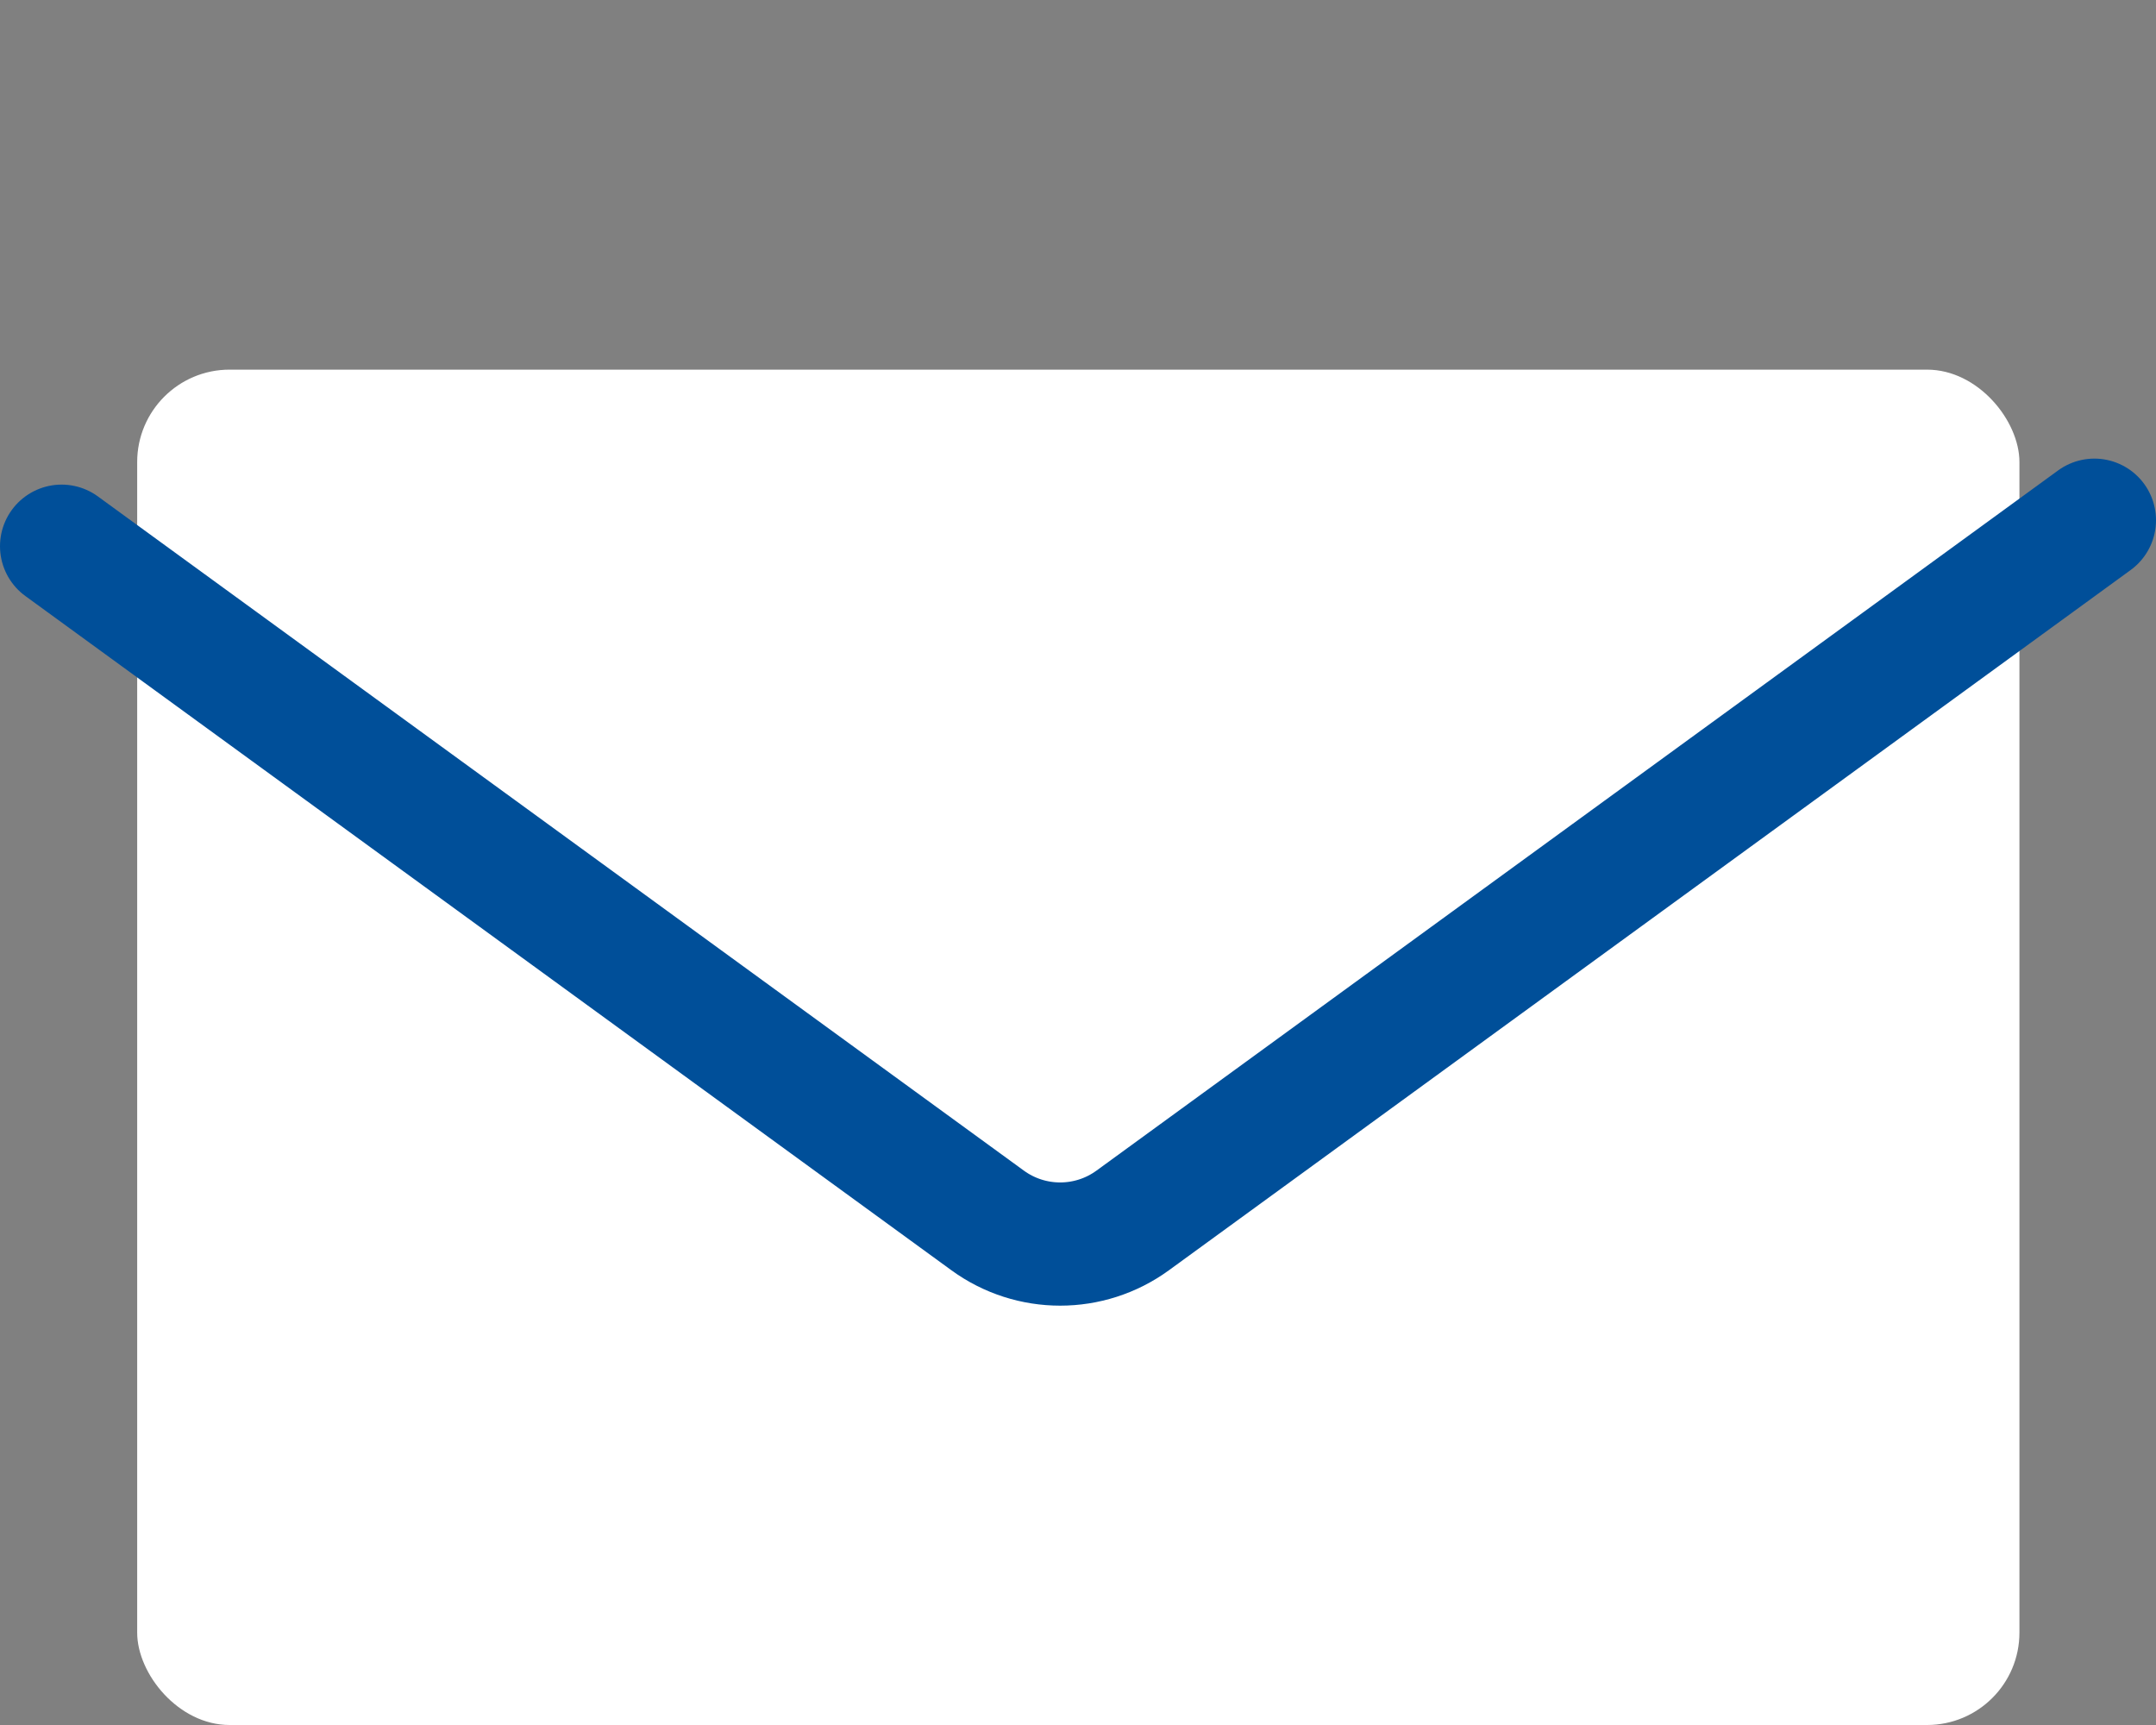
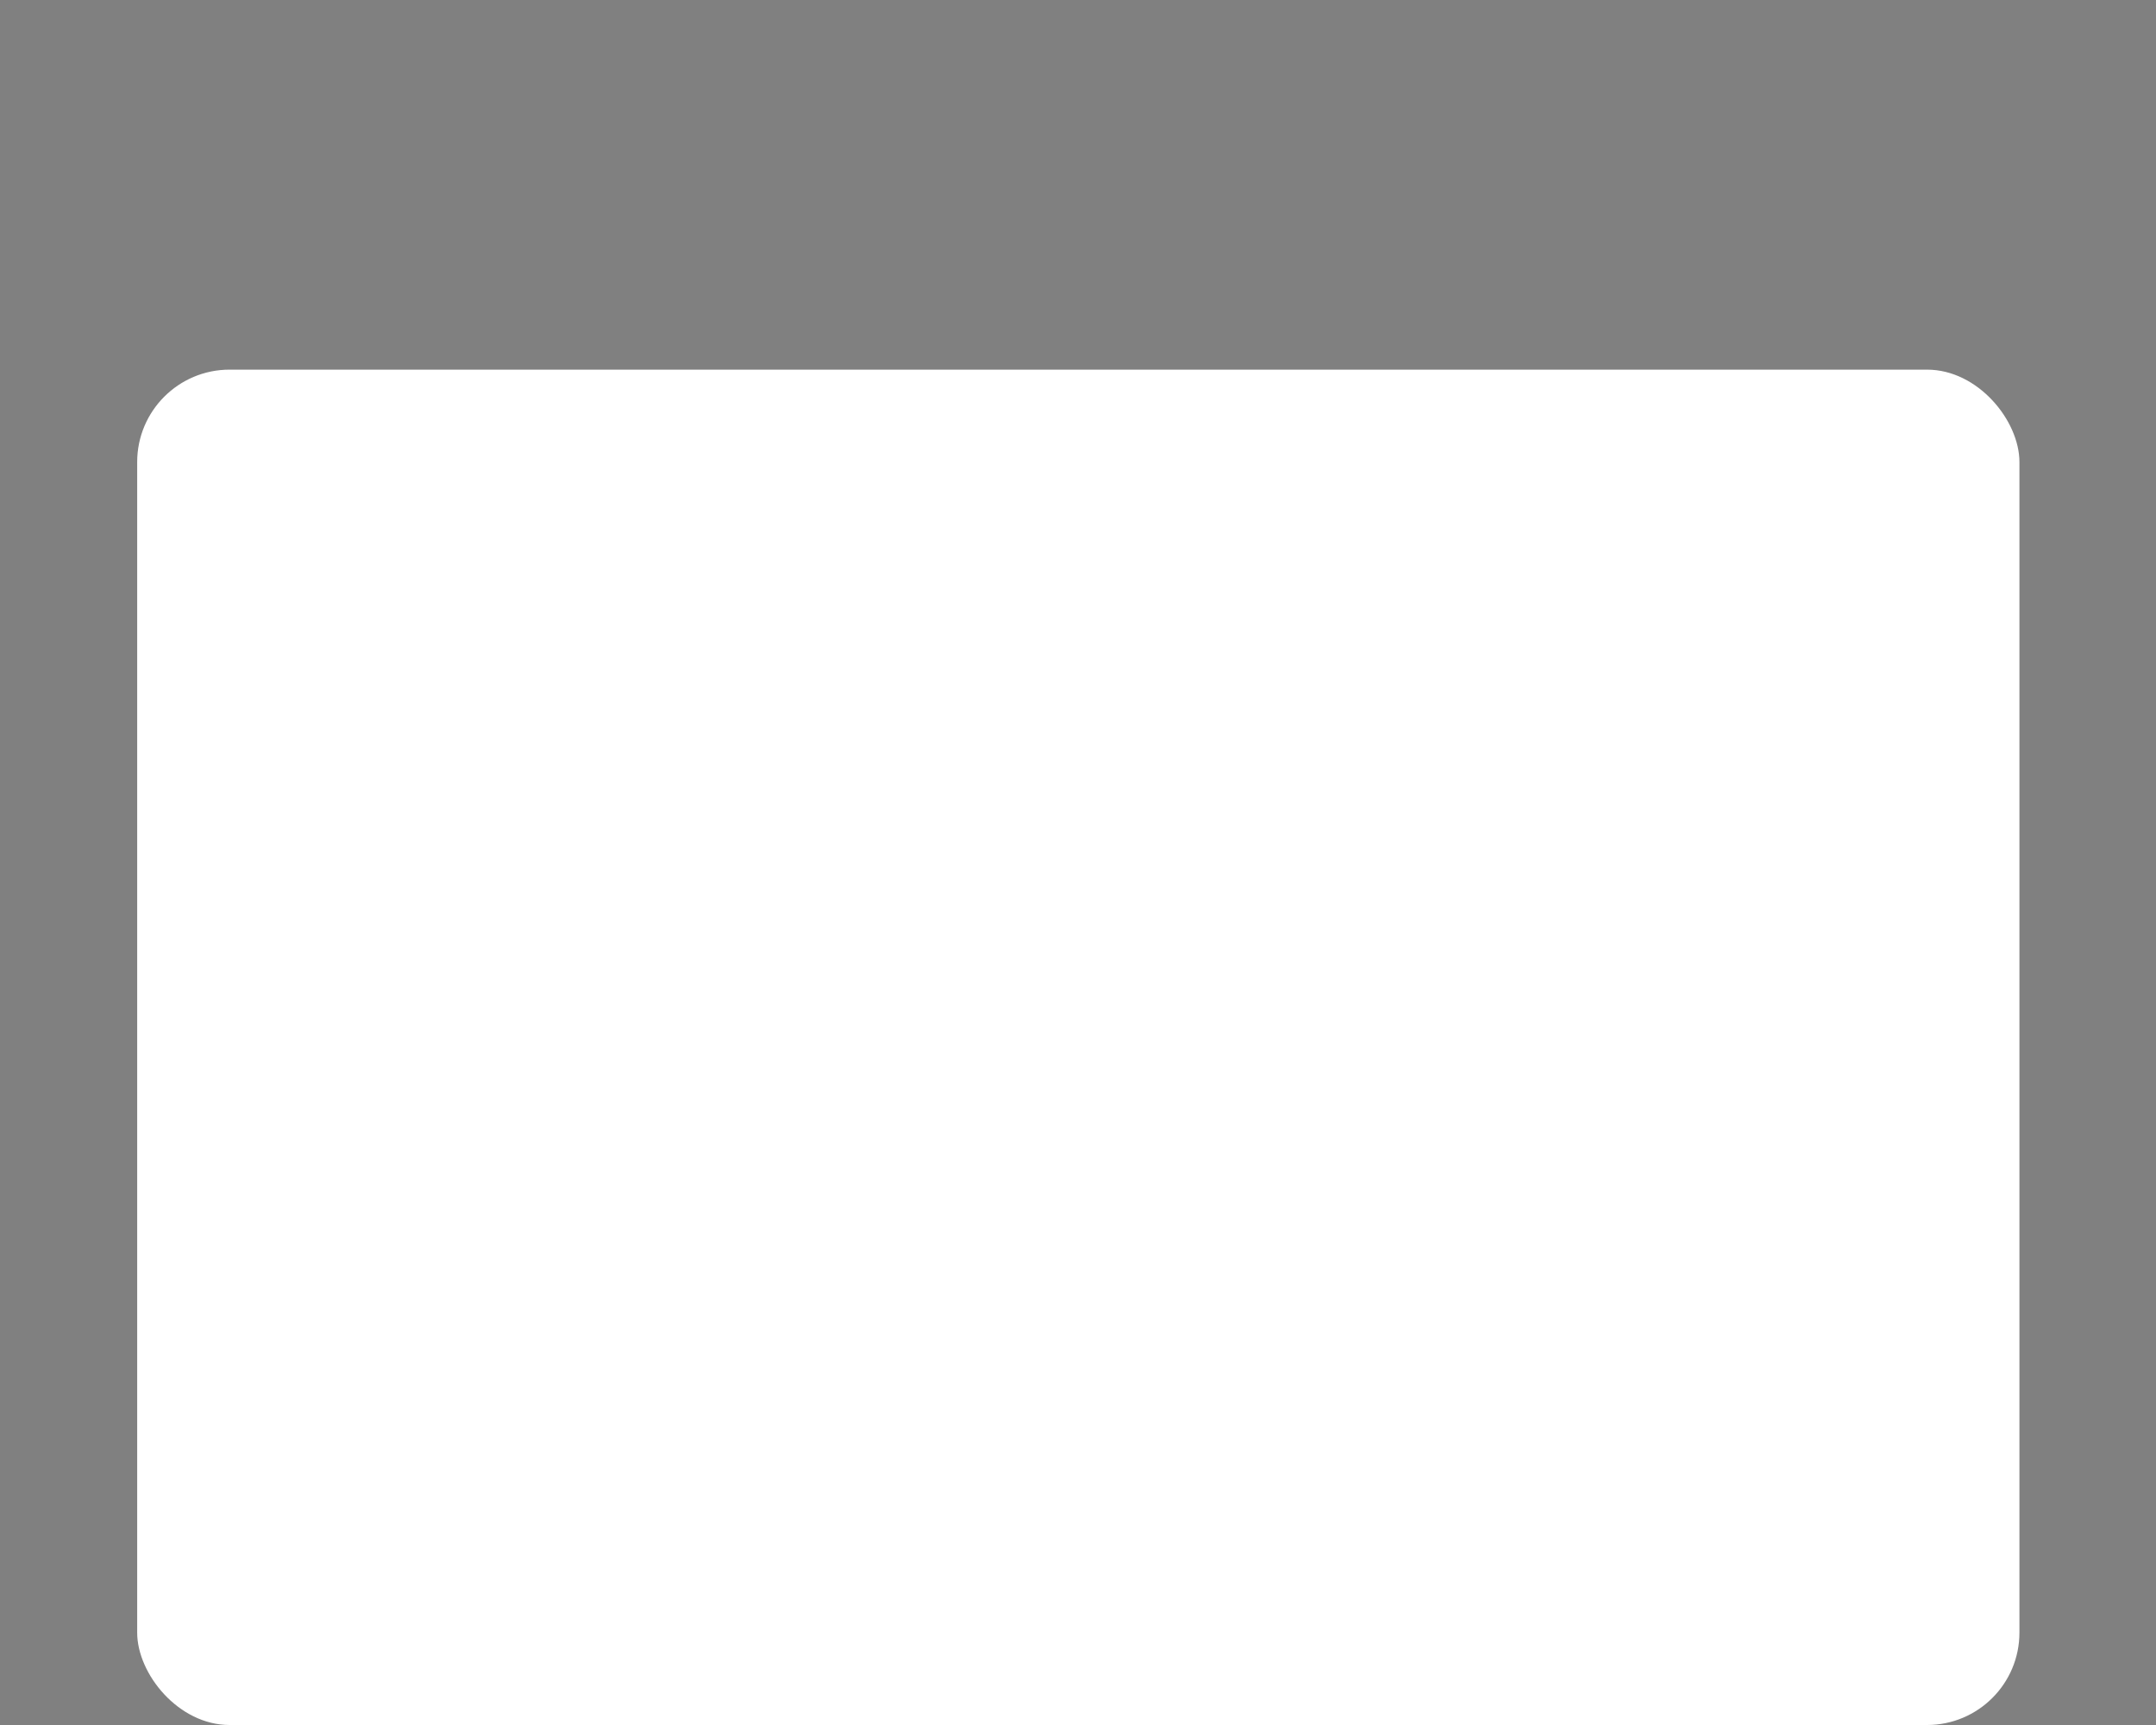
<svg xmlns="http://www.w3.org/2000/svg" width="35" height="28" viewBox="0 0 35 28" fill="none">
  <rect x="0" y="0" width="35" height="28" fill="#808080" stroke="none" />
  <rect x="2.227" y="6" width="30.556" height="22" rx="1.5" fill="white" />
-   <path d="M1 8.866L16.033 19.81C16.735 20.321 17.686 20.321 18.388 19.81L34 8.444" stroke="#004F99" stroke-width="2" stroke-linecap="round" stroke-linejoin="round" />
</svg>